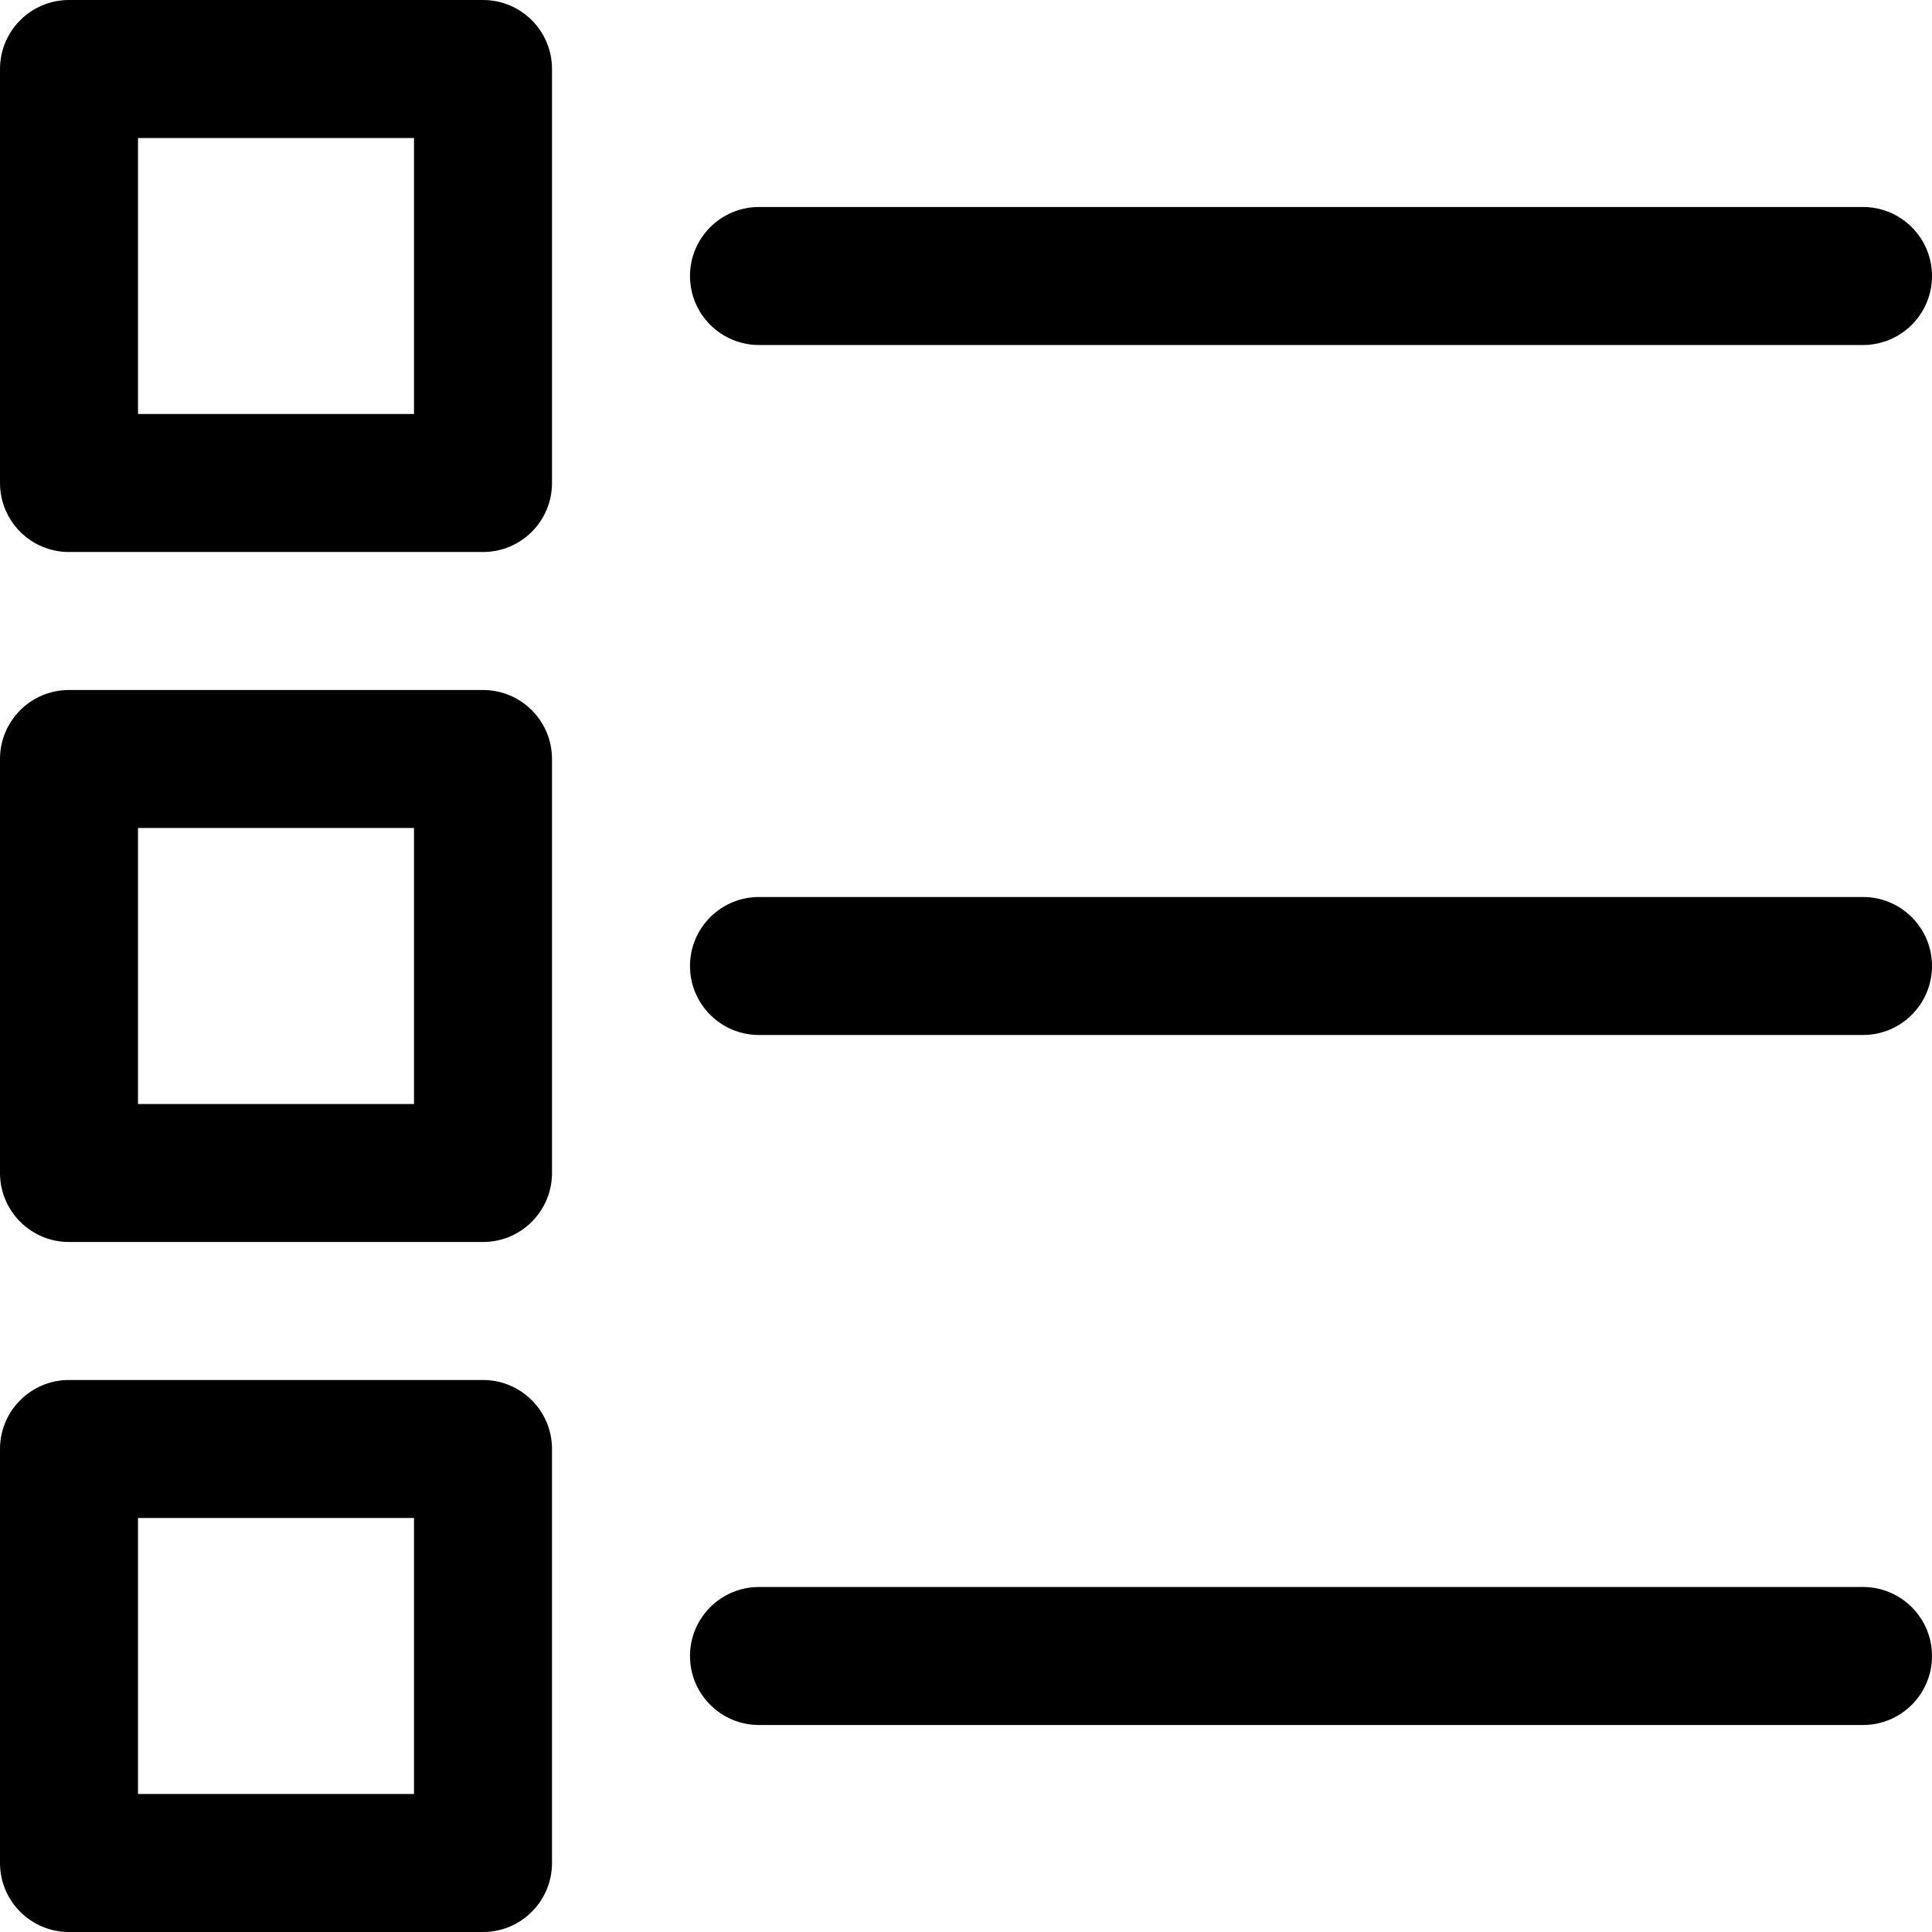
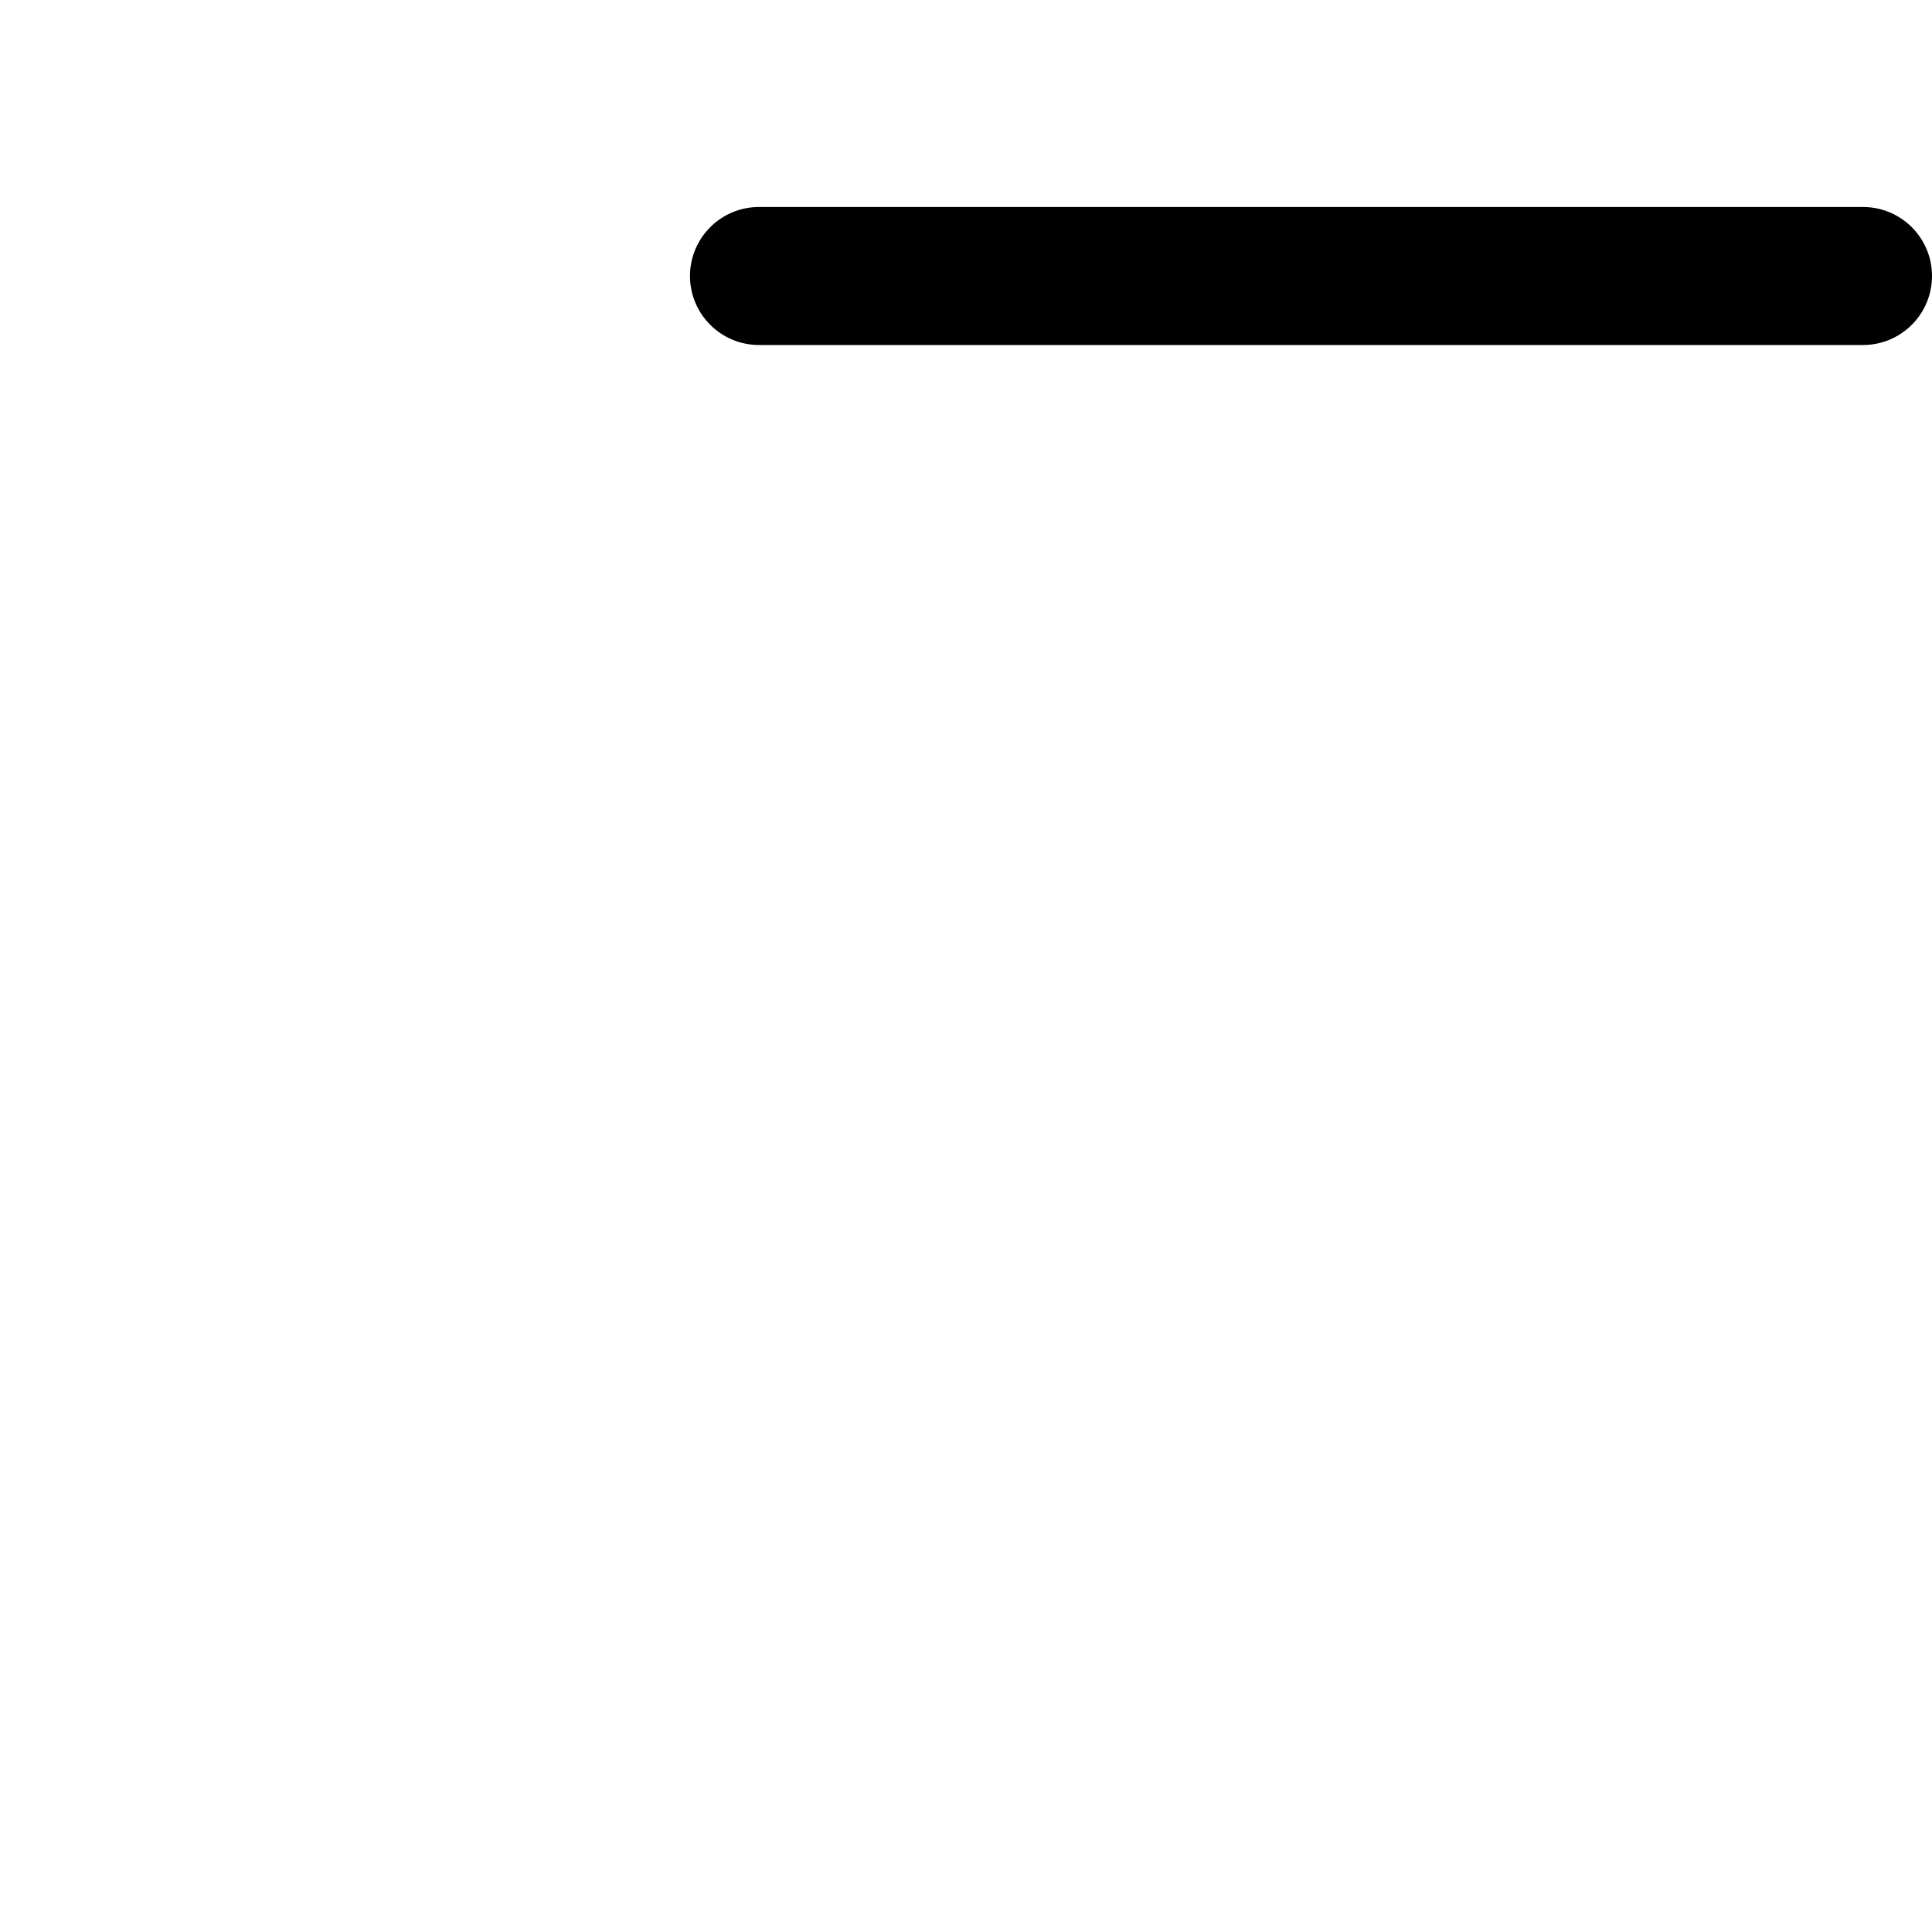
<svg xmlns="http://www.w3.org/2000/svg" version="1.1" id="Capa_1" x="0px" y="0px" viewBox="0 0 477.867 477.867" style="enable-background:new 0 0 477.867 477.867;" xml:space="preserve">
  <g>
    <g>
-       <path d="M119.467,0h-102.4C7.641,0,0,7.641,0,17.067v102.4c0,9.426,7.641,17.067,17.067,17.067h102.4    c9.426,0,17.067-7.641,17.067-17.067v-102.4C136.533,7.641,128.892,0,119.467,0z M102.4,102.4H34.133V34.133H102.4V102.4z" />
-     </g>
+       </g>
  </g>
  <g>
    <g>
-       <path d="M119.467,170.667h-102.4C7.641,170.667,0,178.308,0,187.733v102.4c0,9.426,7.641,17.067,17.067,17.067h102.4    c9.426,0,17.067-7.641,17.067-17.067v-102.4C136.533,178.308,128.892,170.667,119.467,170.667z M102.4,273.067H34.133V204.8H102.4    V273.067z" />
-     </g>
+       </g>
  </g>
  <g>
    <g>
-       <path d="M119.467,341.333h-102.4C7.641,341.333,0,348.974,0,358.4v102.4c0,9.426,7.641,17.067,17.067,17.067h102.4    c9.426,0,17.067-7.641,17.067-17.067V358.4C136.533,348.974,128.892,341.333,119.467,341.333z M102.4,443.733H34.133v-68.267    H102.4V443.733z" />
-     </g>
+       </g>
  </g>
  <g>
    <g>
      <path d="M460.8,51.2H187.733c-9.426,0-17.067,7.641-17.067,17.067s7.641,17.067,17.067,17.067H460.8    c9.426,0,17.067-7.641,17.067-17.067S470.226,51.2,460.8,51.2z" />
    </g>
  </g>
  <g>
    <g>
-       <path d="M460.8,221.867H187.733c-9.426,0-17.067,7.641-17.067,17.067S178.308,256,187.733,256H460.8    c9.426,0,17.067-7.641,17.067-17.067S470.226,221.867,460.8,221.867z" />
-     </g>
+       </g>
  </g>
  <g>
    <g>
-       <path d="M460.8,392.533H187.733c-9.426,0-17.067,7.641-17.067,17.067s7.641,17.067,17.067,17.067H460.8    c9.426,0,17.067-7.641,17.067-17.067S470.226,392.533,460.8,392.533z" />
-     </g>
+       </g>
  </g>
  <g>
</g>
  <g>
</g>
  <g>
</g>
  <g>
</g>
  <g>
</g>
  <g>
</g>
  <g>
</g>
  <g>
</g>
  <g>
</g>
  <g>
</g>
  <g>
</g>
  <g>
</g>
  <g>
</g>
  <g>
</g>
  <g>
</g>
</svg>